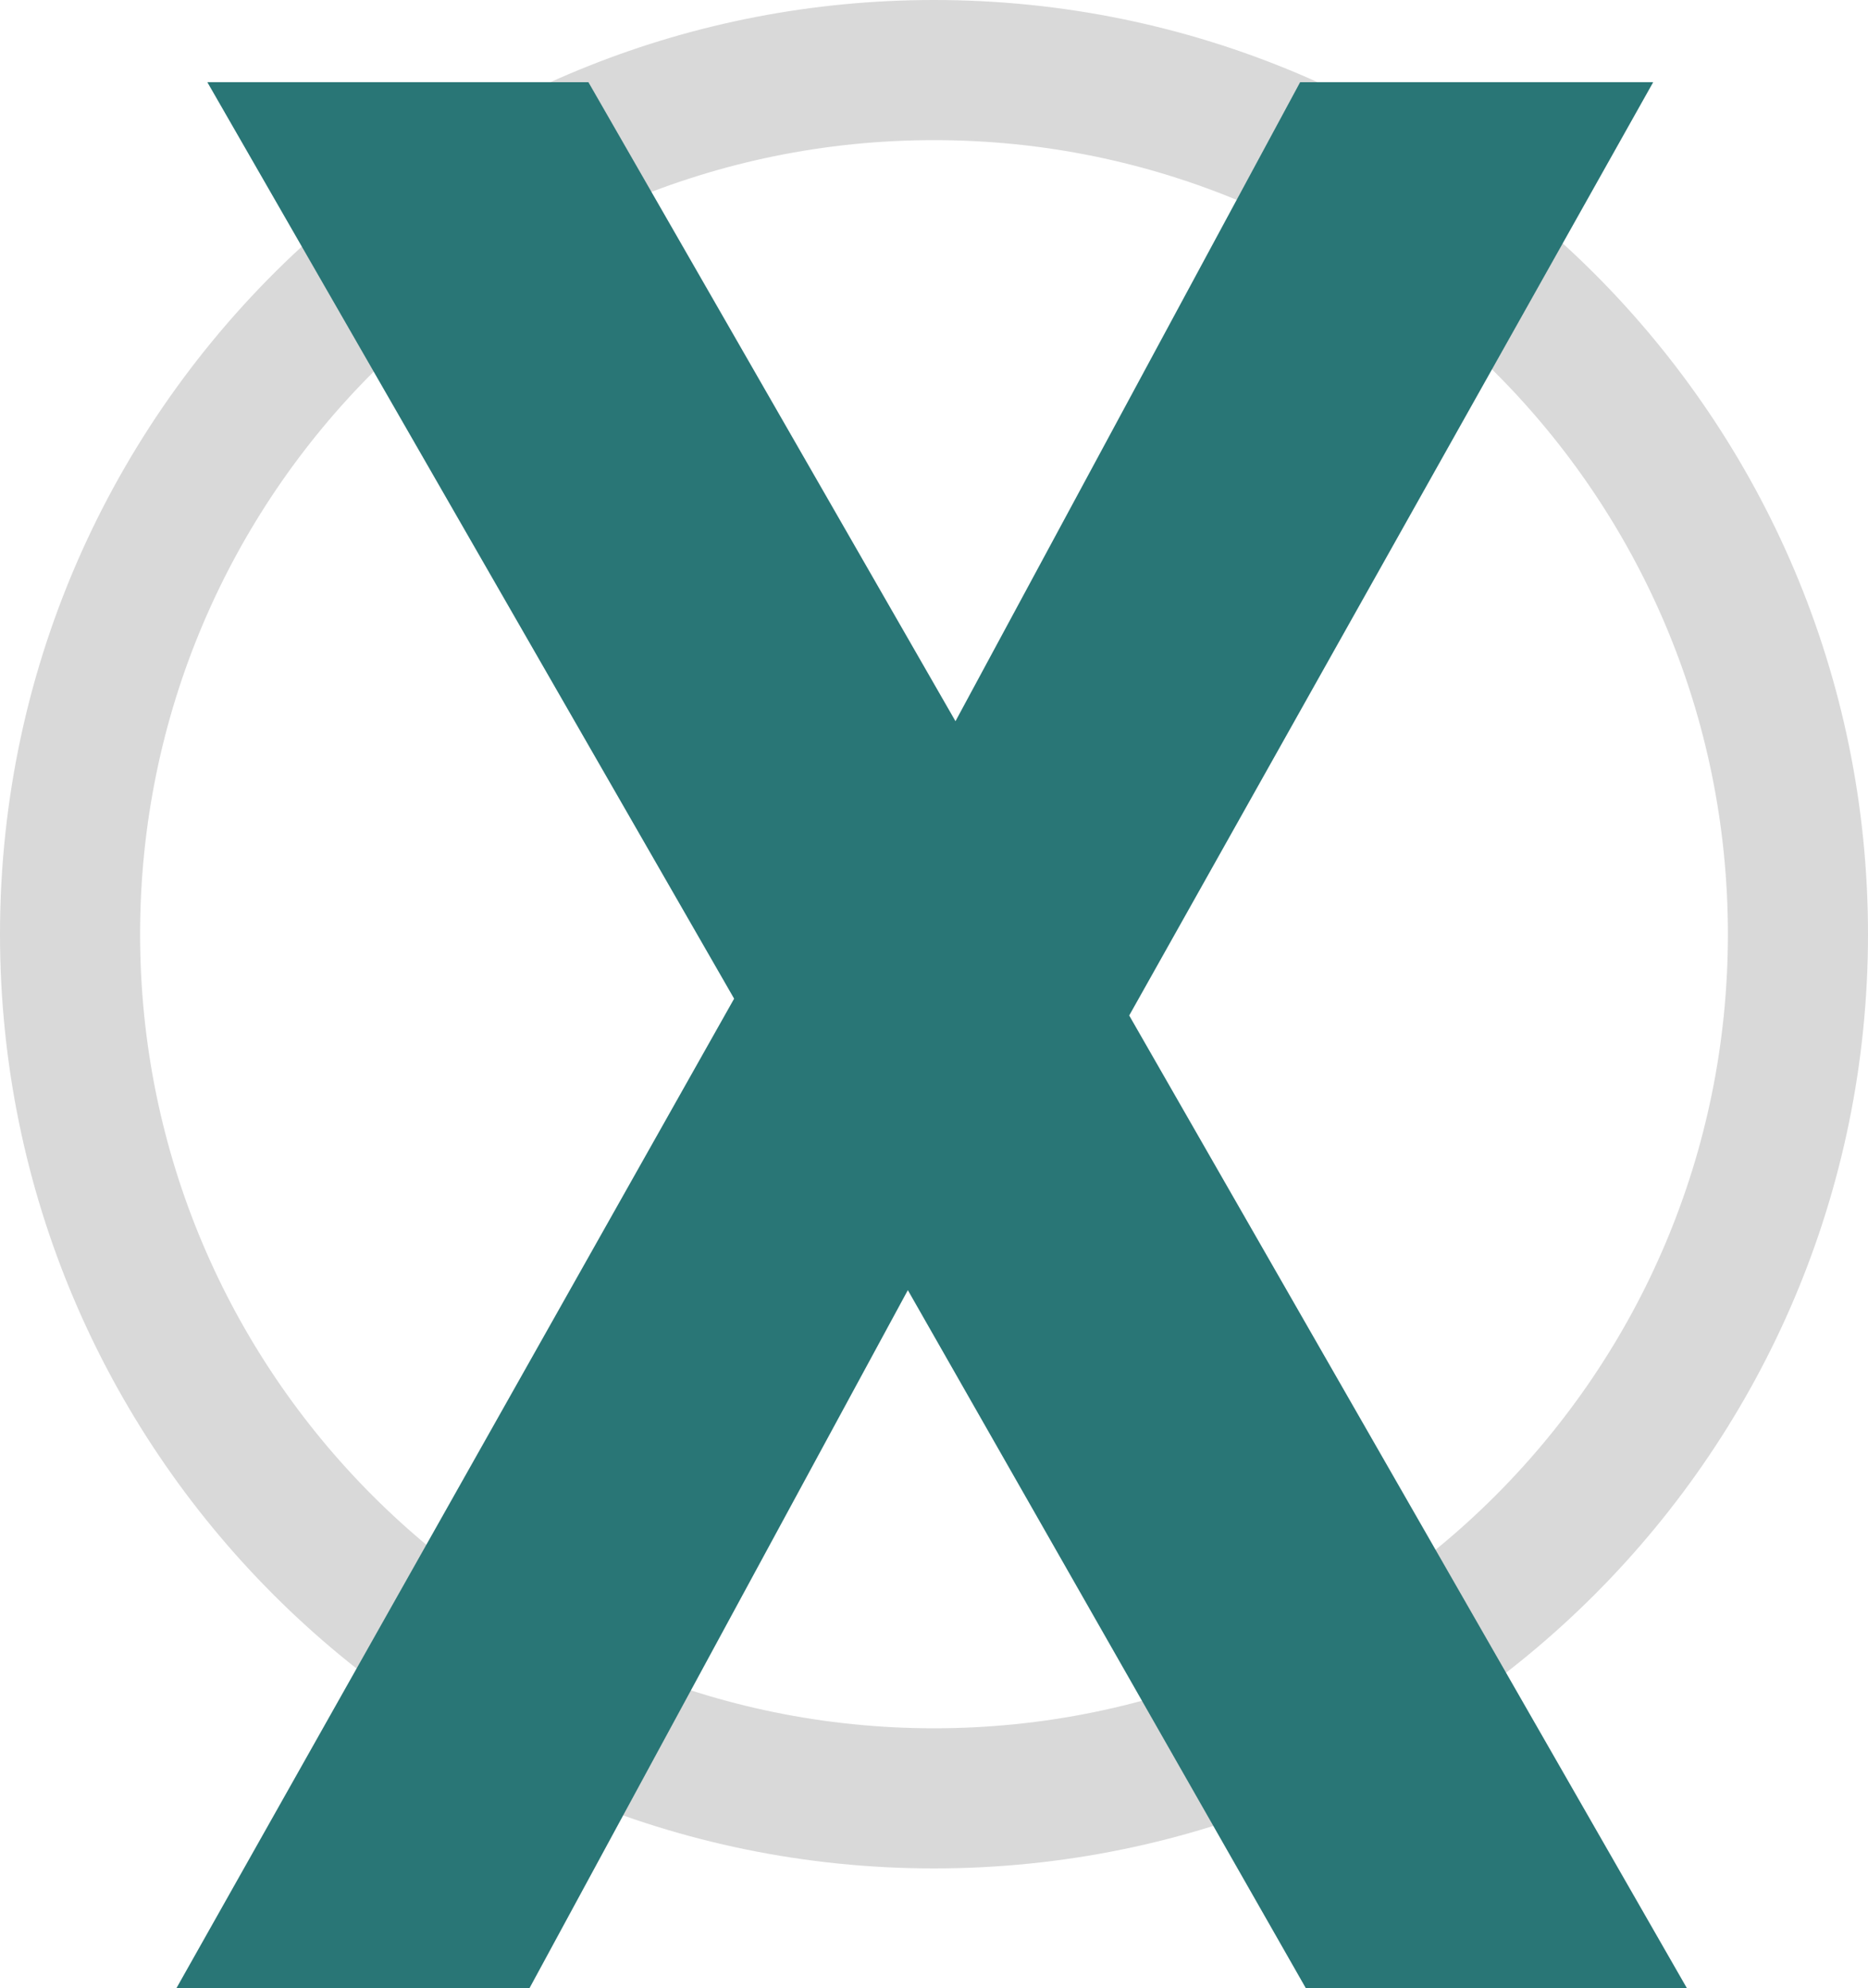
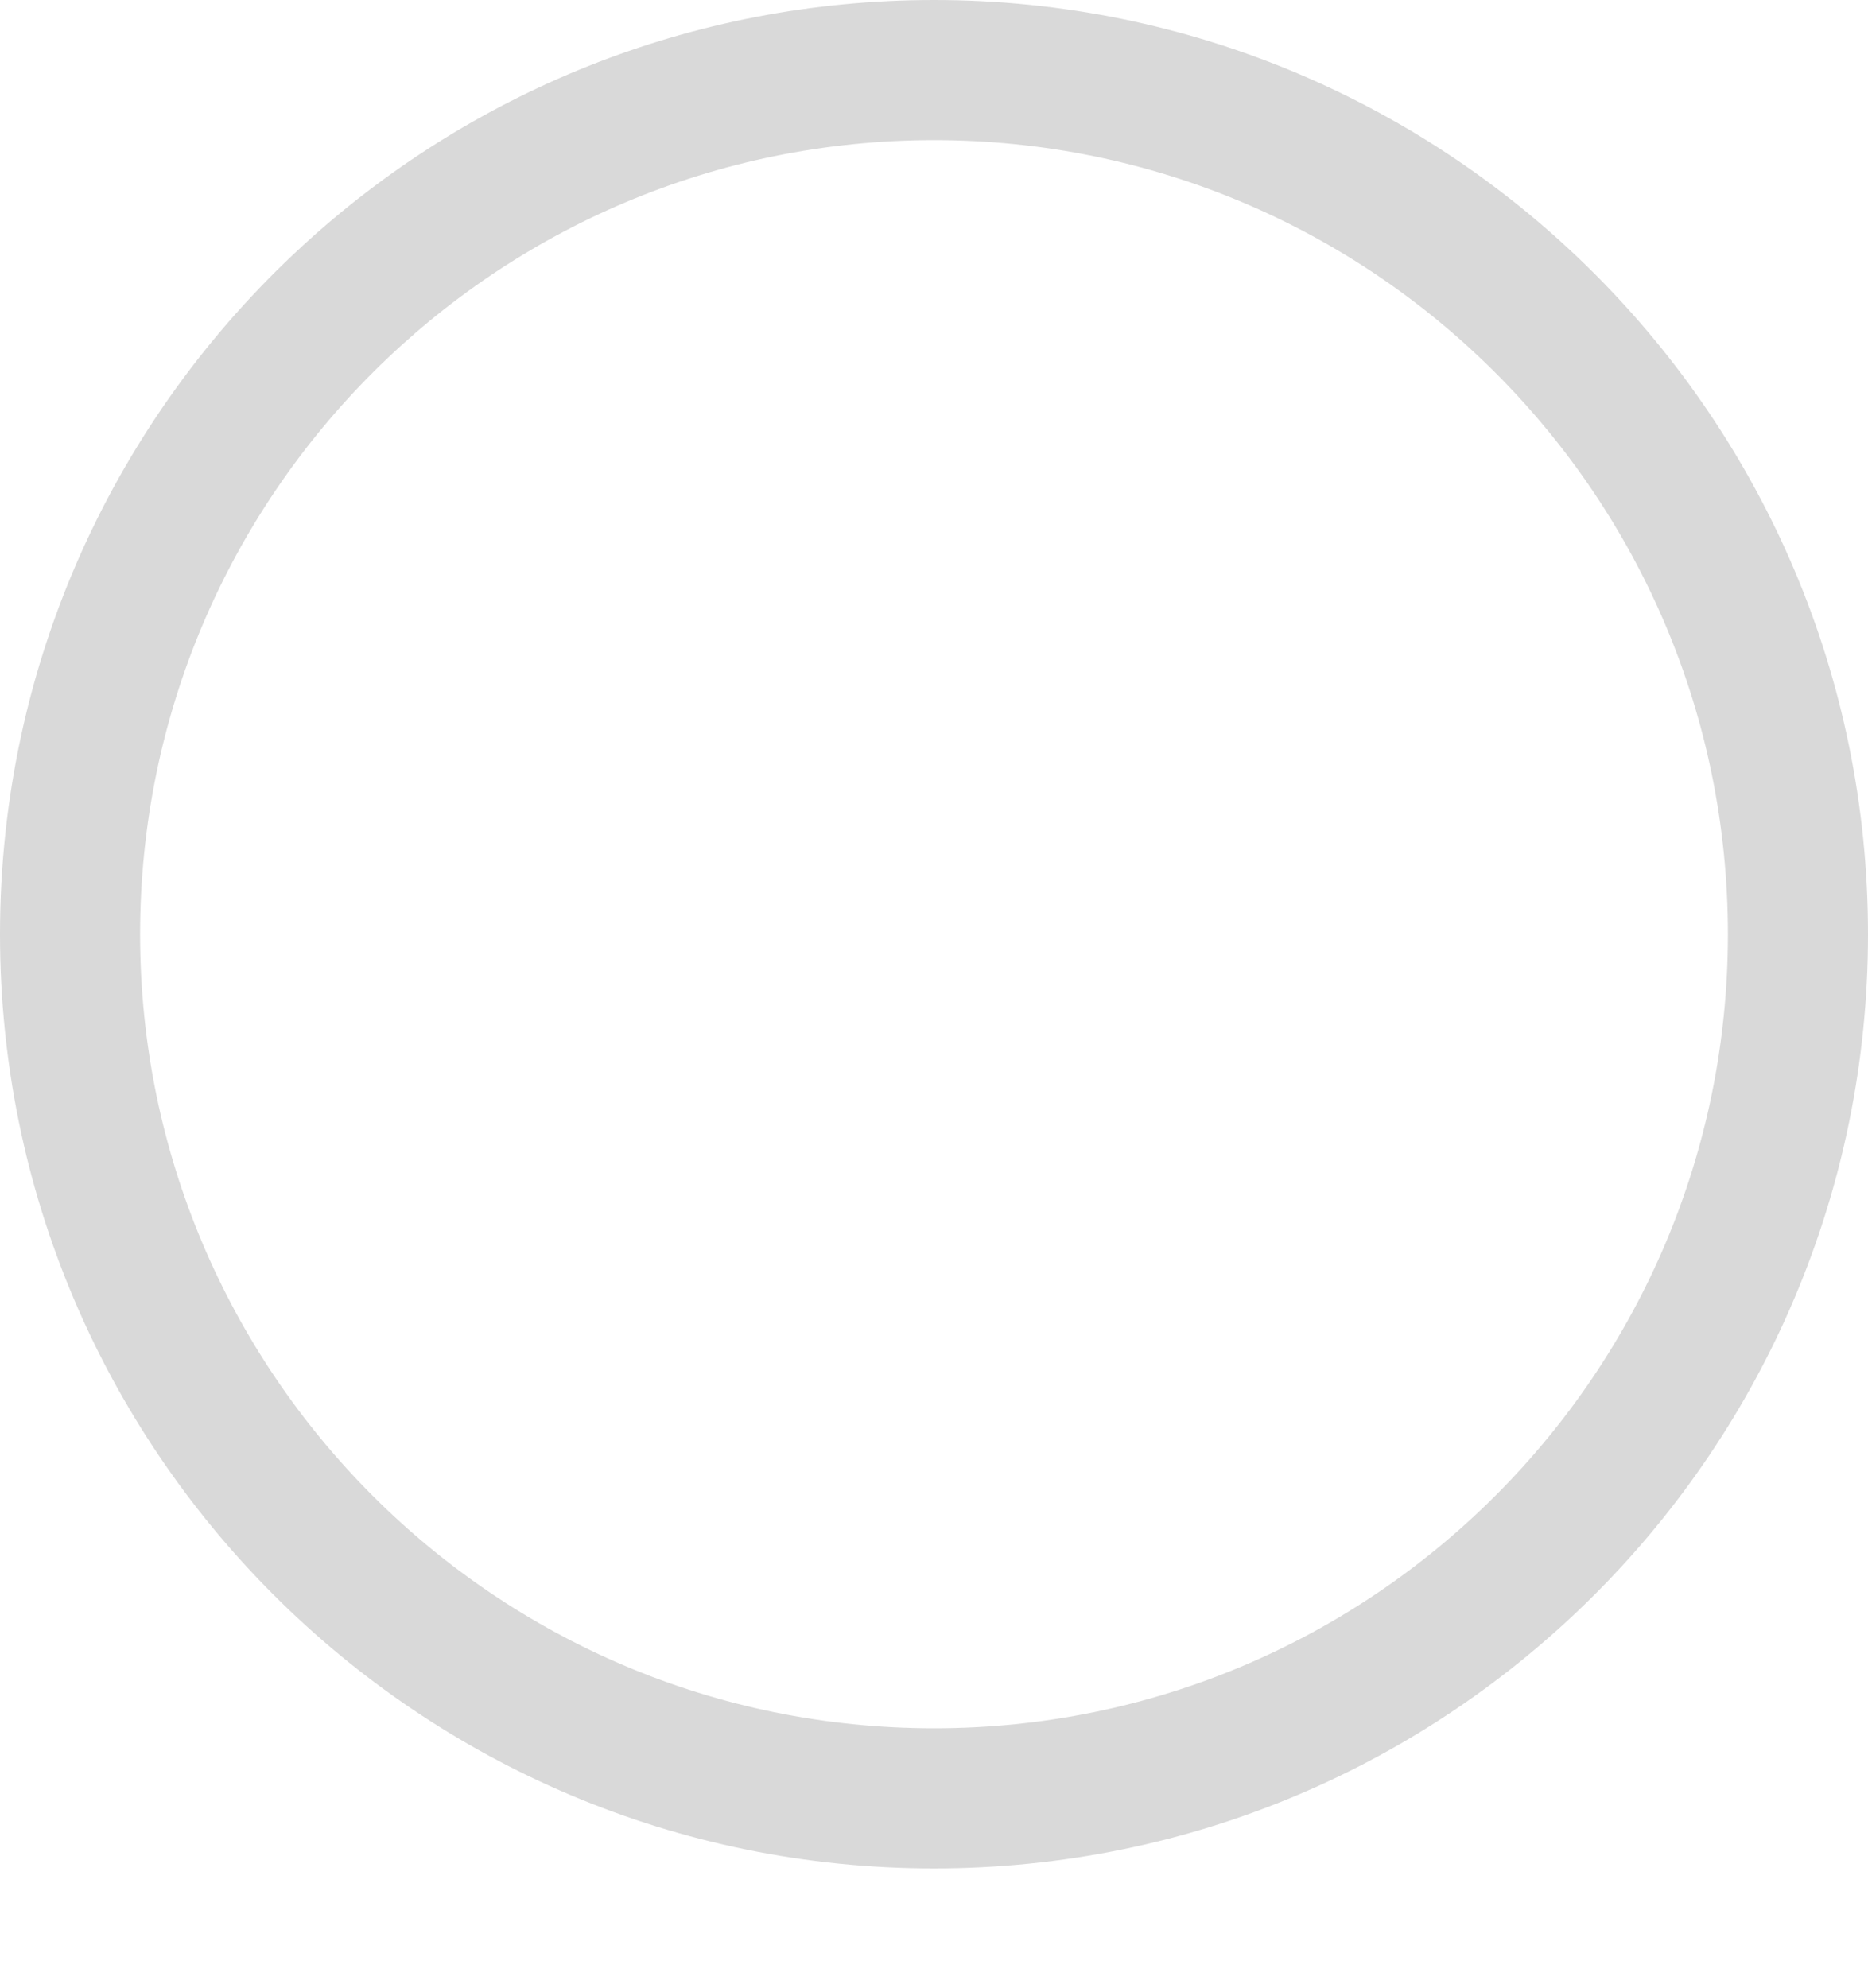
<svg xmlns="http://www.w3.org/2000/svg" width="500" height="532" viewBox="0 0 500 532" fill="none">
-   <path d="M500 250C500 388.071 388.071 500 250 500C111.929 500 0 388.071 0 250C0 177.198 31.119 111.663 80.781 65.974C125.304 25.012 184.731 0 250 0C388.071 0 500 111.929 500 250ZM37.5 250C37.5 367.361 132.639 462.5 250 462.5C367.361 462.5 462.5 367.361 462.5 250C462.5 132.639 367.361 37.5 250 37.5C191.467 37.5 138.461 61.166 100.029 99.451C61.404 137.929 37.5 191.173 37.5 250Z" fill="#D9D9D9" />
-   <path d="M349.5 532L243 345.25L141.75 532H47.25L196.5 267.25L100.029 99.451L80.781 65.974L55.5 22H157.5L255.75 193L348 22H442.5L302.25 271.75L451.5 532H349.5Z" fill="#297676" />
+   <path d="M500 250C500 388.071 388.071 500 250 500C111.929 500 0 388.071 0 250C0 177.198 31.119 111.663 80.781 65.974C125.304 25.012 184.731 0 250 0C388.071 0 500 111.929 500 250ZM37.5 250C37.5 367.361 132.639 462.5 250 462.5C367.361 462.5 462.5 367.361 462.5 250C462.5 132.639 367.361 37.5 250 37.5C191.467 37.5 138.461 61.166 100.029 99.451C61.404 137.929 37.5 191.173 37.5 250" fill="#D9D9D9" />
</svg>